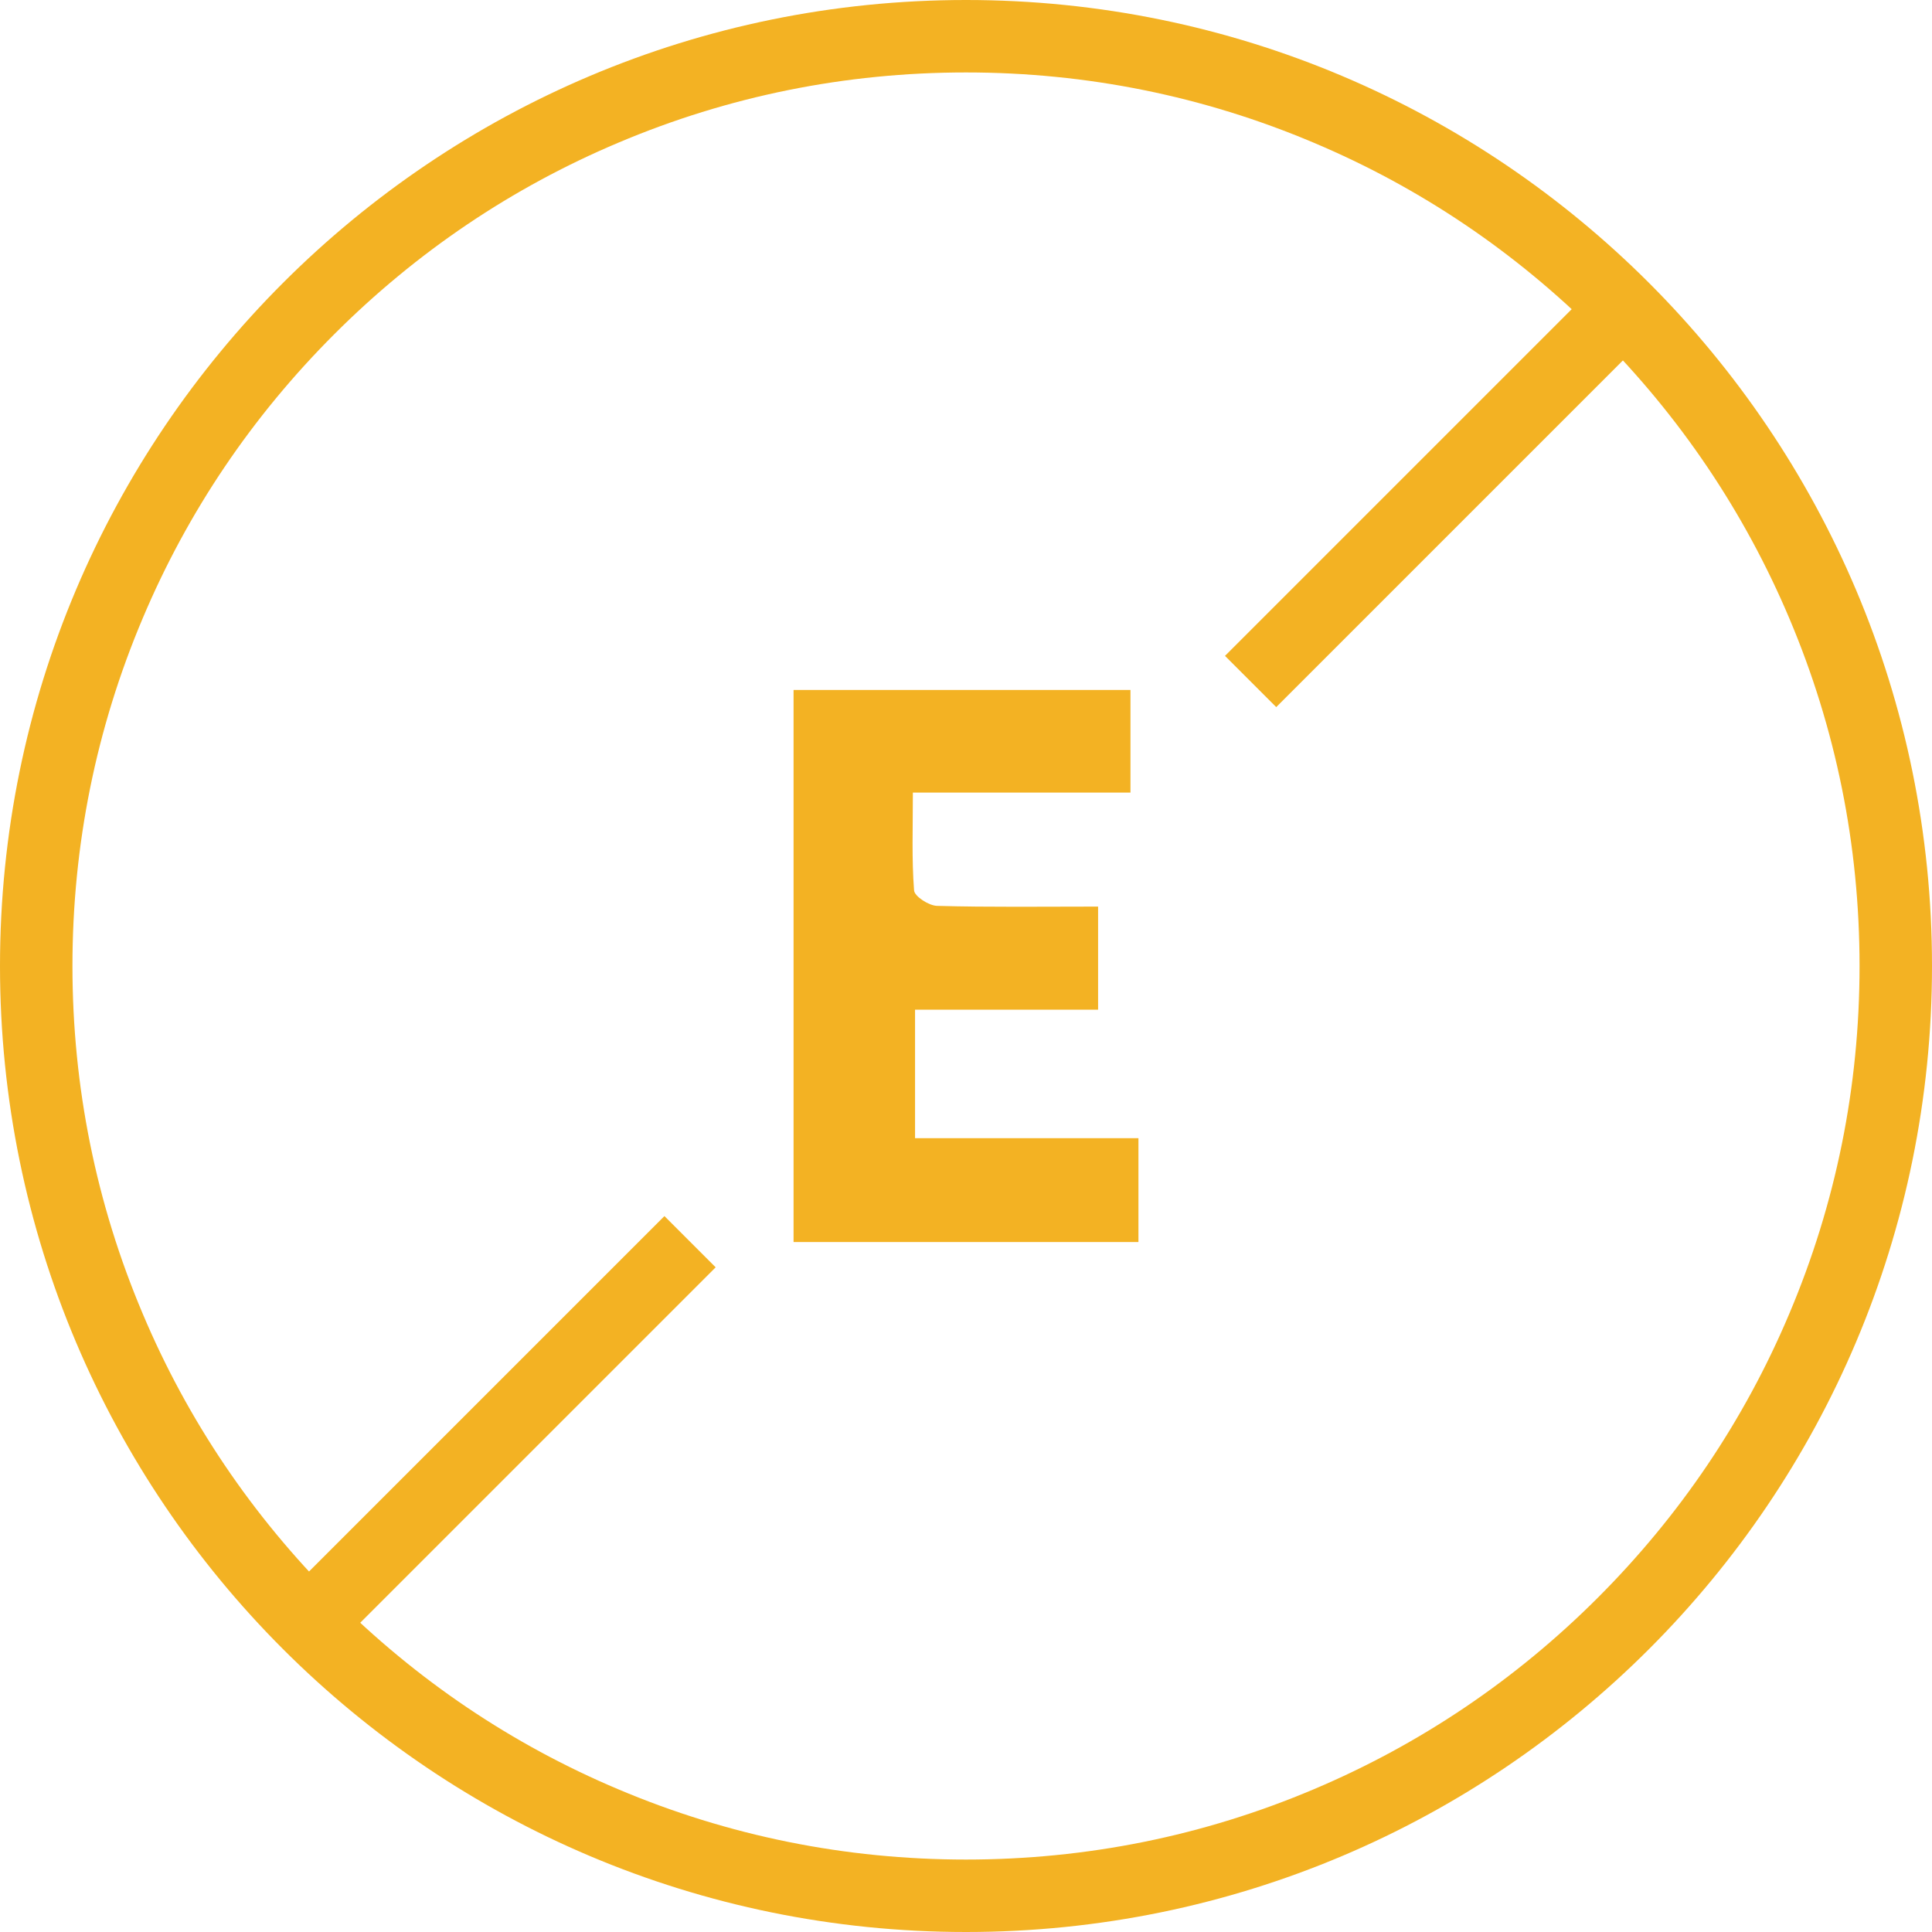
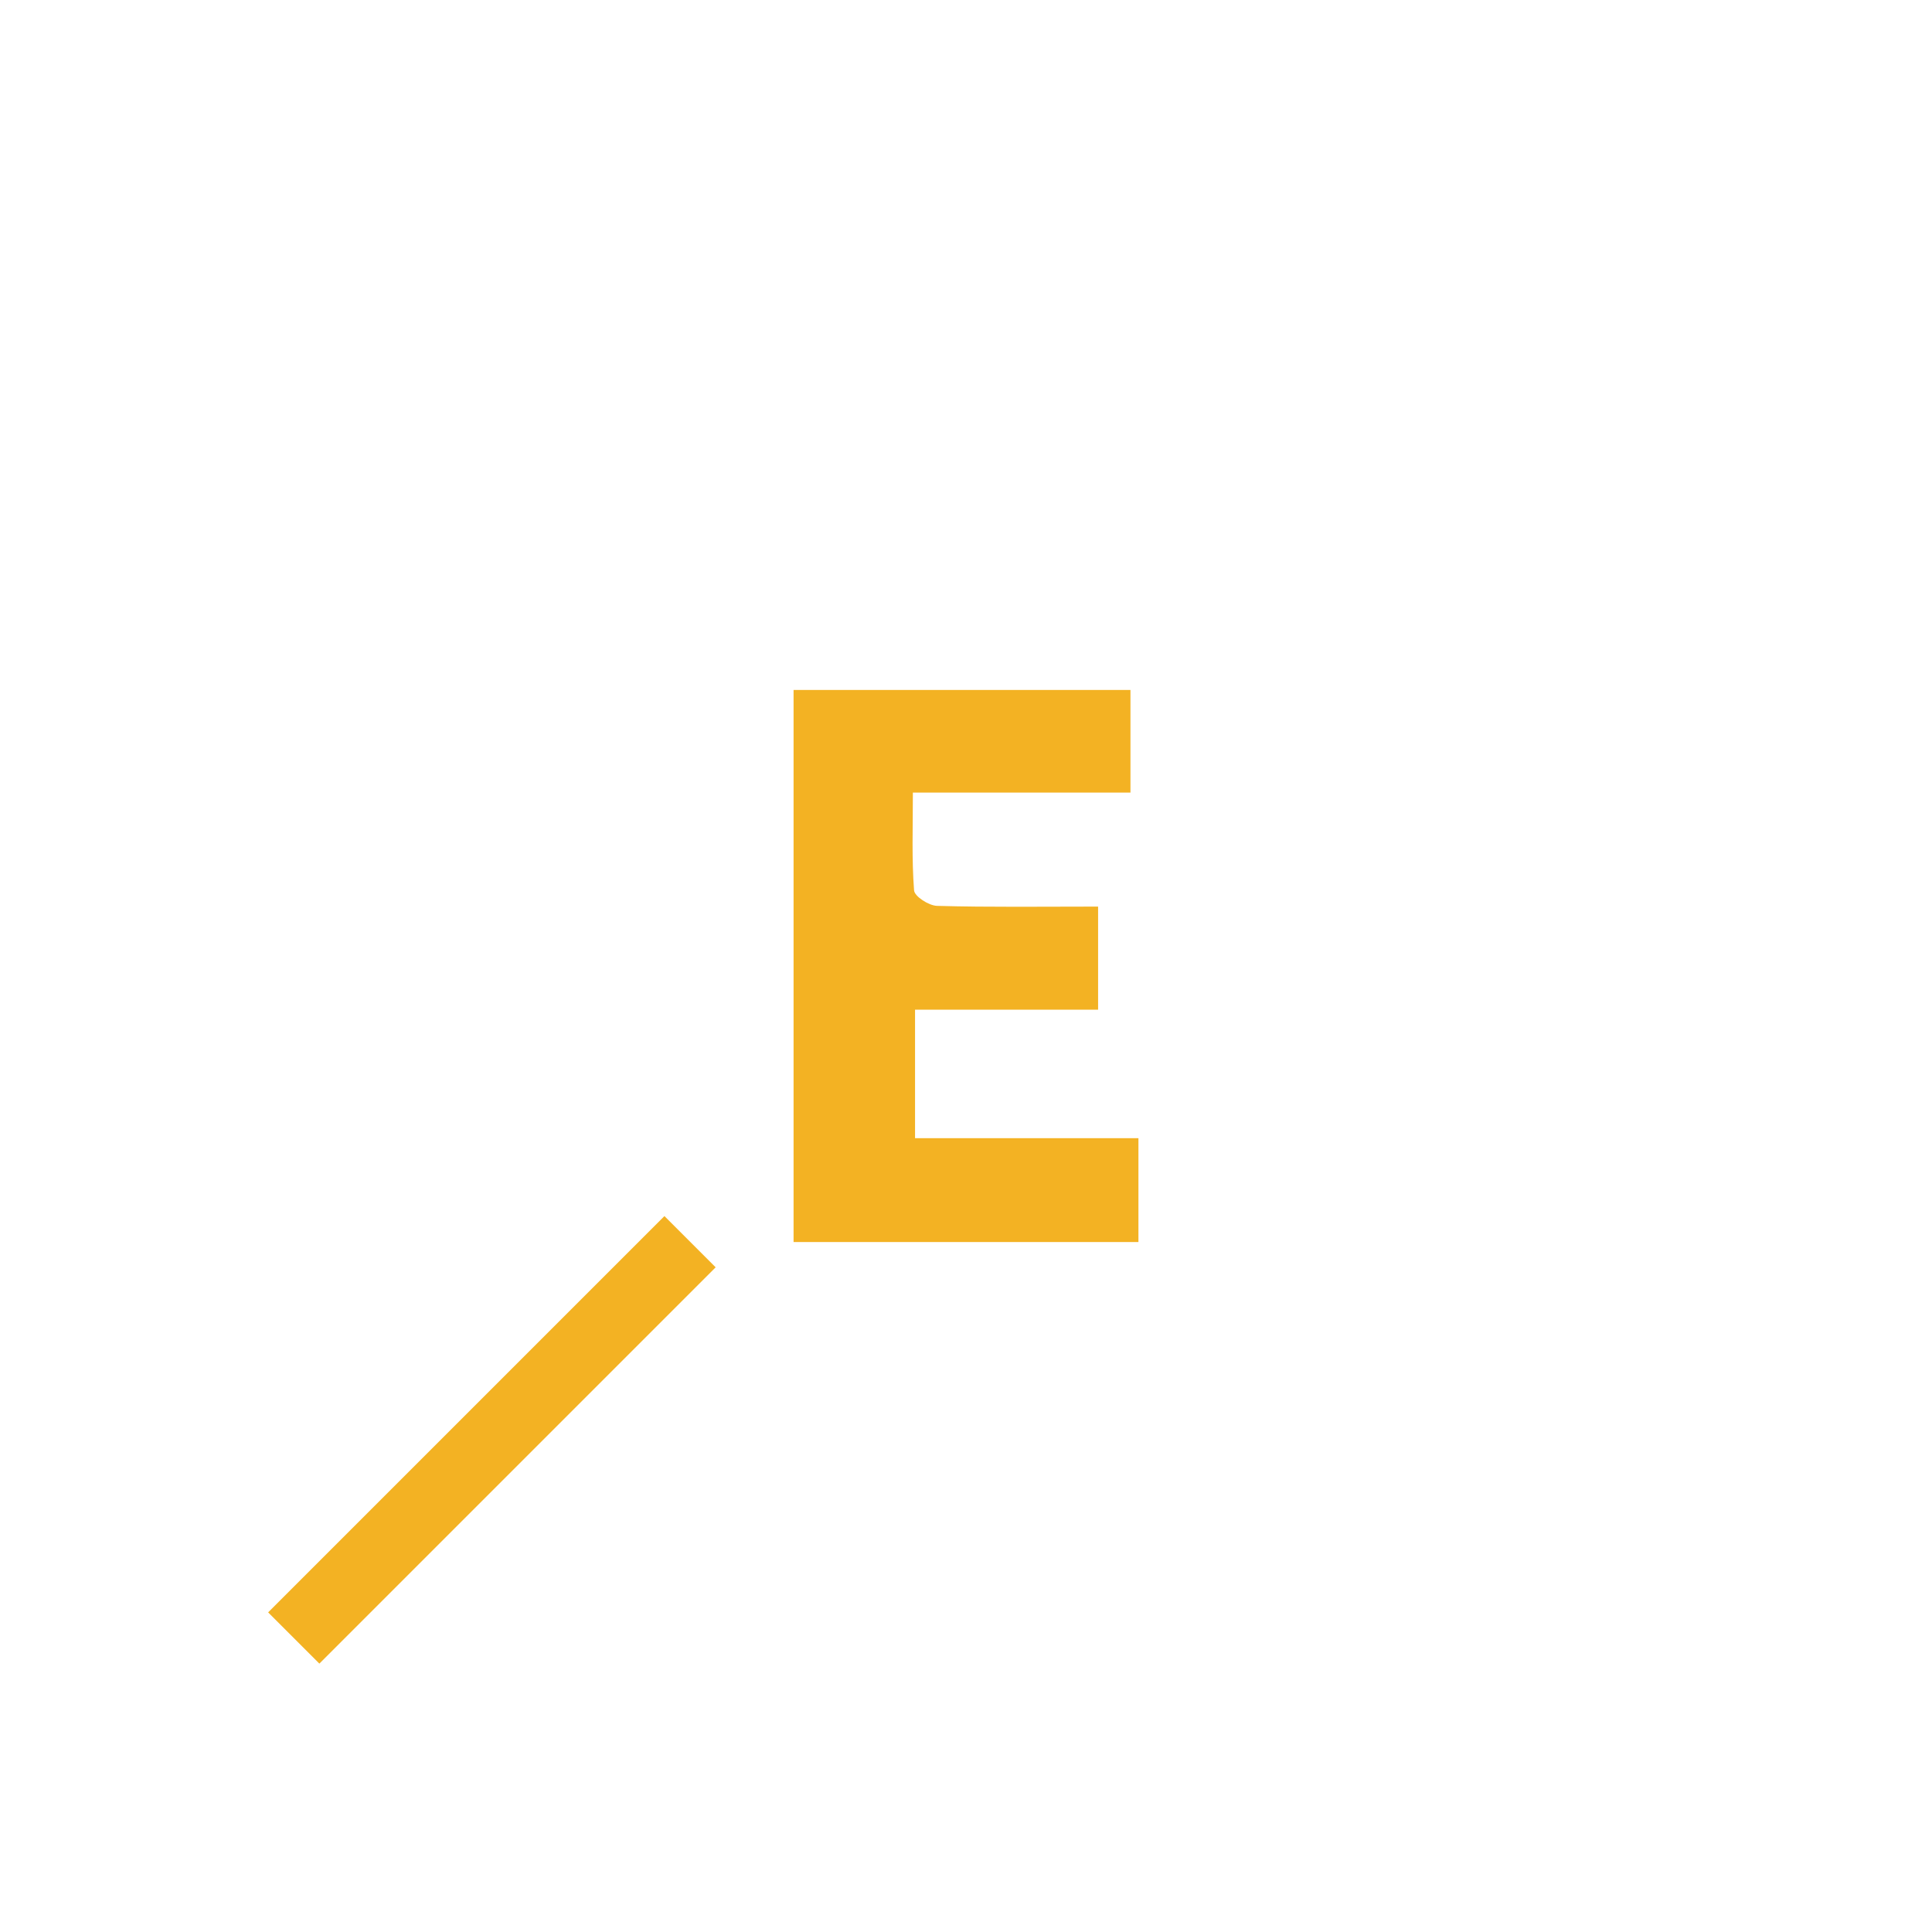
<svg xmlns="http://www.w3.org/2000/svg" version="1.1" id="Laag_1" x="0px" y="0px" viewBox="0 0 800 800" style="enable-background:new 0 0 800 800;" xml:space="preserve">
  <style type="text/css"> .st0{fill:#F3B223;} </style>
  <rect x="87.7" y="581.3" transform="matrix(0.707 -0.707 0.707 0.707 -361.952 318.68)" class="st0" width="232.1" height="30" />
-   <rect x="484.8" y="187.2" transform="matrix(0.707 -0.707 0.707 0.707 32.144 481.986)" class="st0" width="226.1" height="30" />
  <path class="st0" d="M454.7,375.4v42.7h-75.8v53.2h92.5v43H328.6V285.7h139.5v42.5H378c0,14.7-0.5,27.7,0.5,40.5 c0.2,2.5,6.1,6.3,9.5,6.4C409.7,375.7,431.5,375.4,454.7,375.4L454.7,375.4z" />
-   <path class="st0" d="M400,30c50,0,98.4,9.8,144,29.1c44.1,18.6,83.6,45.3,117.6,79.3S722.3,212,740.9,256 c19.3,45.6,29.1,94,29.1,144s-9.8,98.4-29.1,144c-18.6,44.1-45.3,83.6-79.3,117.6S588,722.3,544,740.9c-45.6,19.3-94,29.1-144,29.1 s-98.4-9.8-144-29.1c-44.1-18.6-83.6-45.3-117.6-79.3S77.7,588.1,59.1,544C39.8,498.4,30,450,30,400s9.8-98.4,29.1-144 c18.6-44.1,45.3-83.6,79.3-117.6S211.9,77.7,256,59.1C301.6,39.8,350,30,400,30 M400,0C179.1,0,0,179.1,0,400s179.1,400,400,400 s400-179.1,400-400S620.9,0,400,0L400,0z" />
</svg>